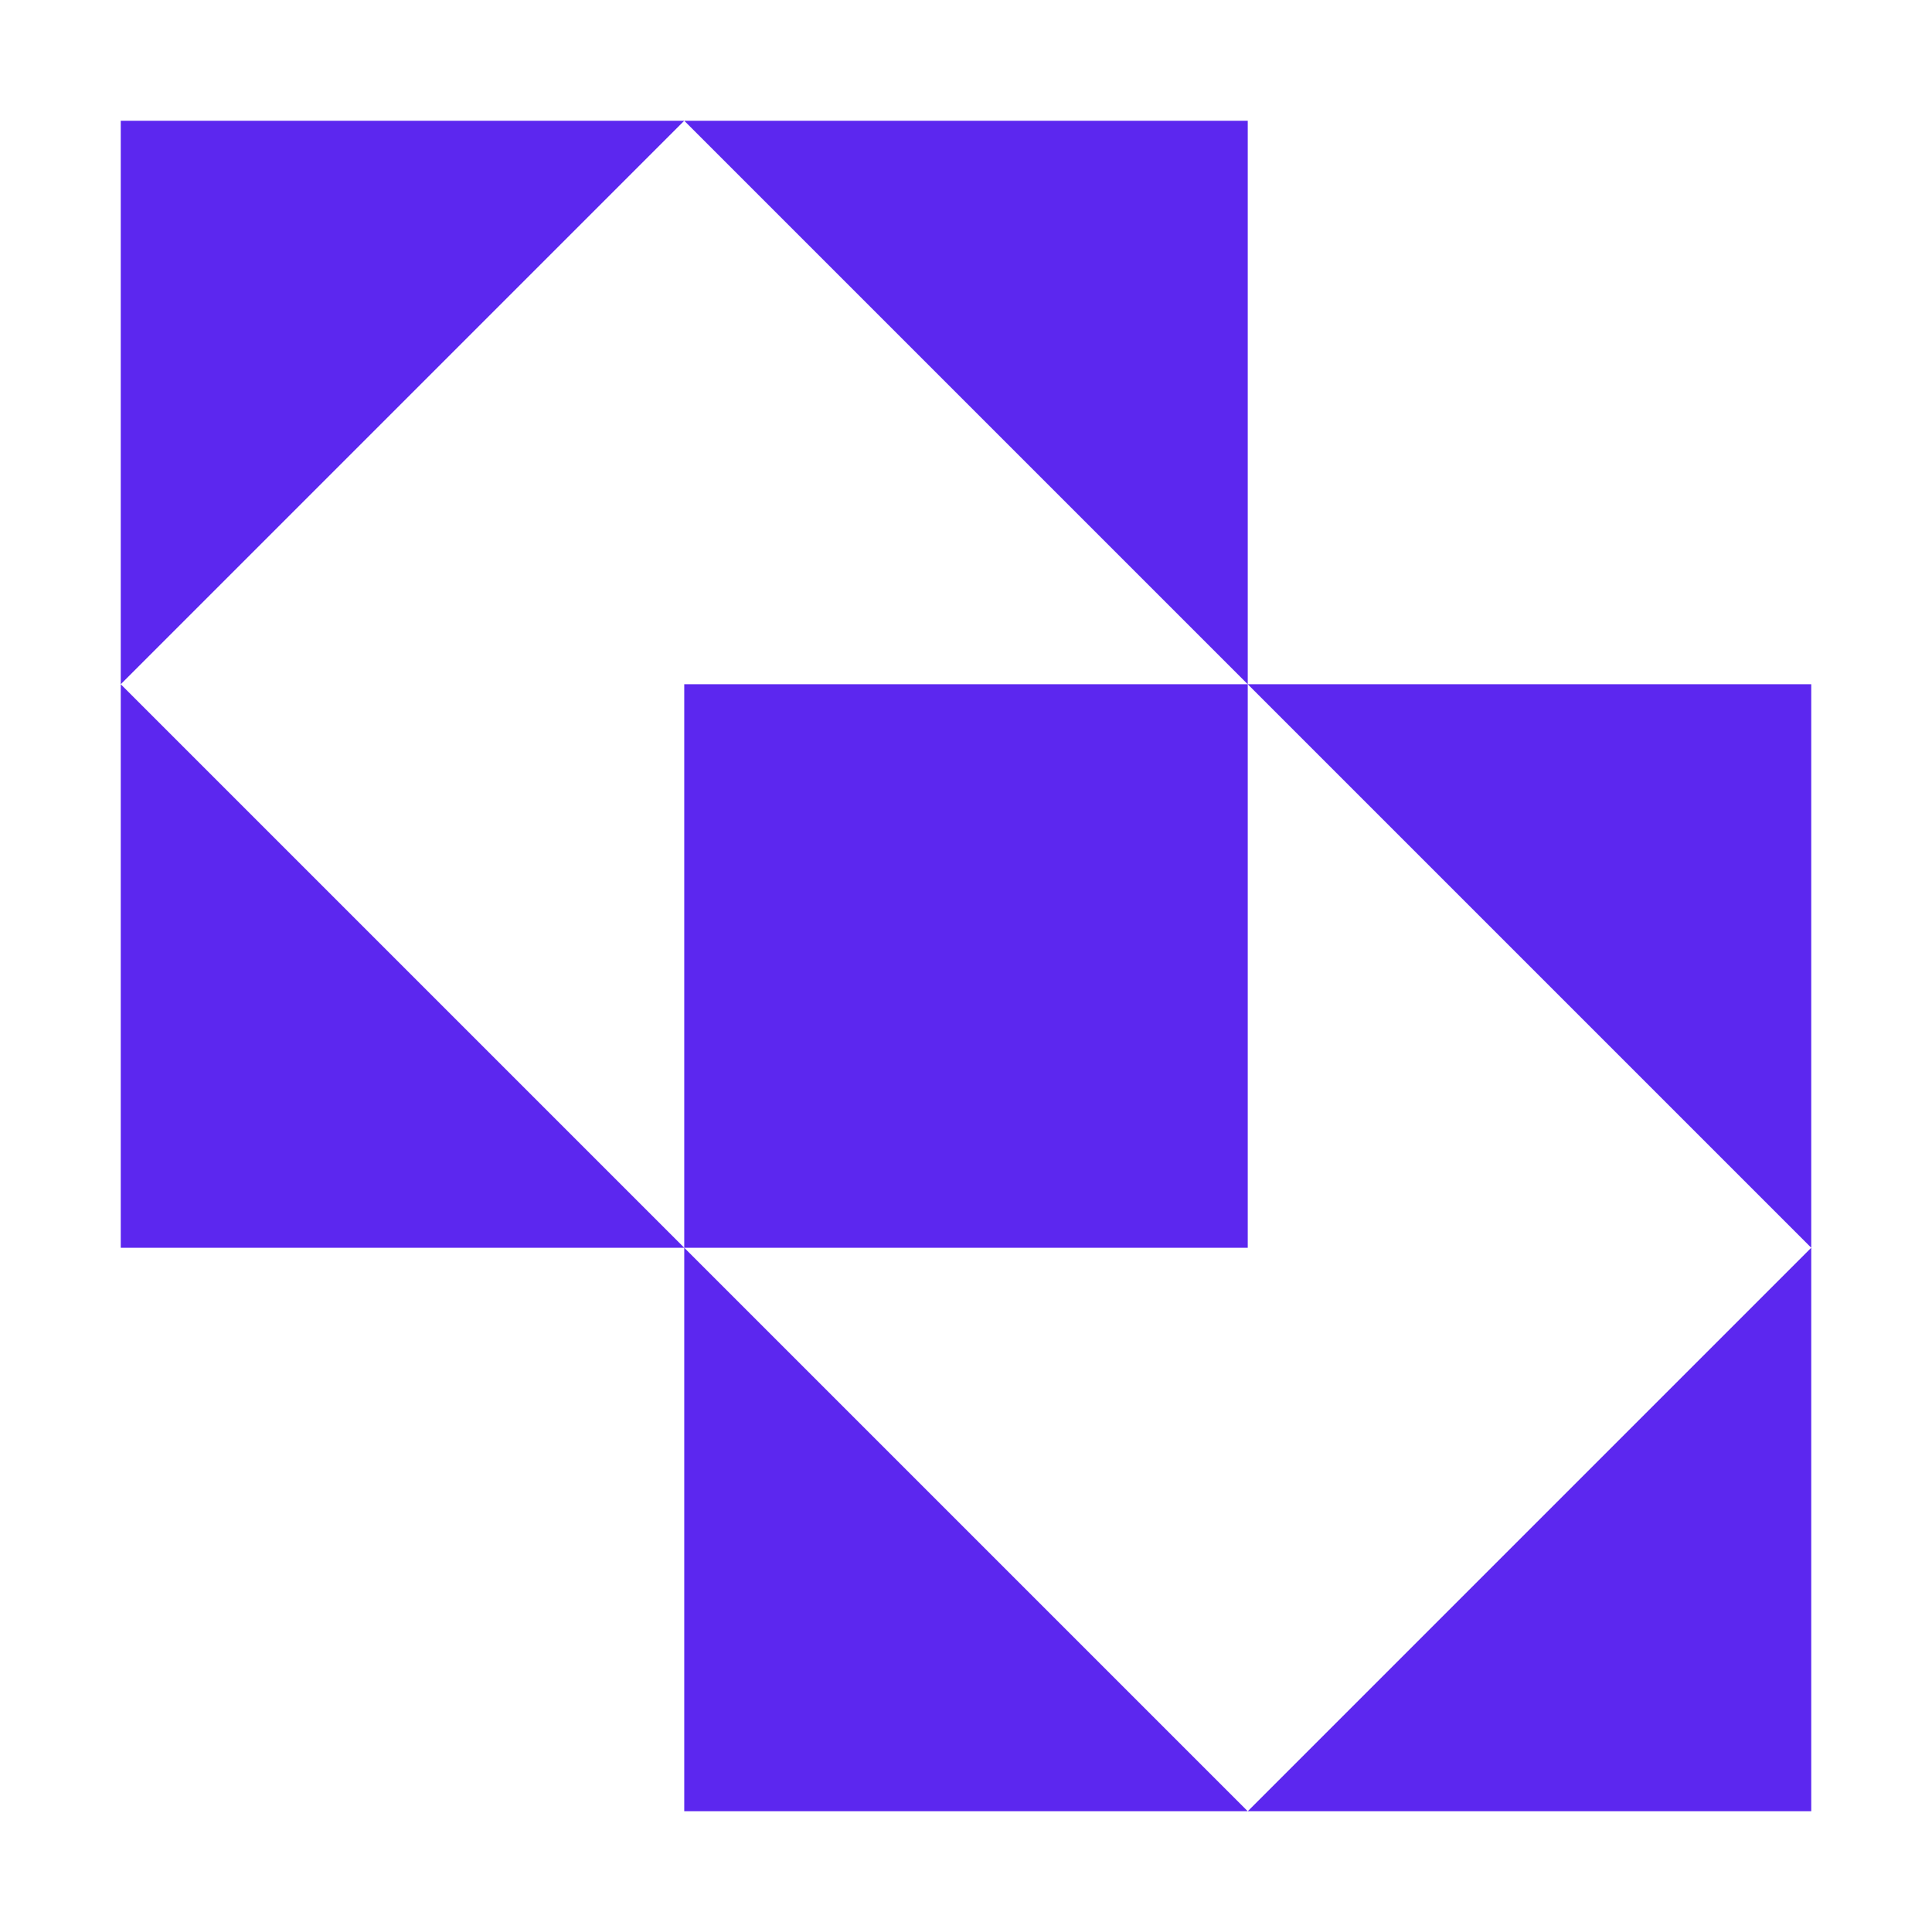
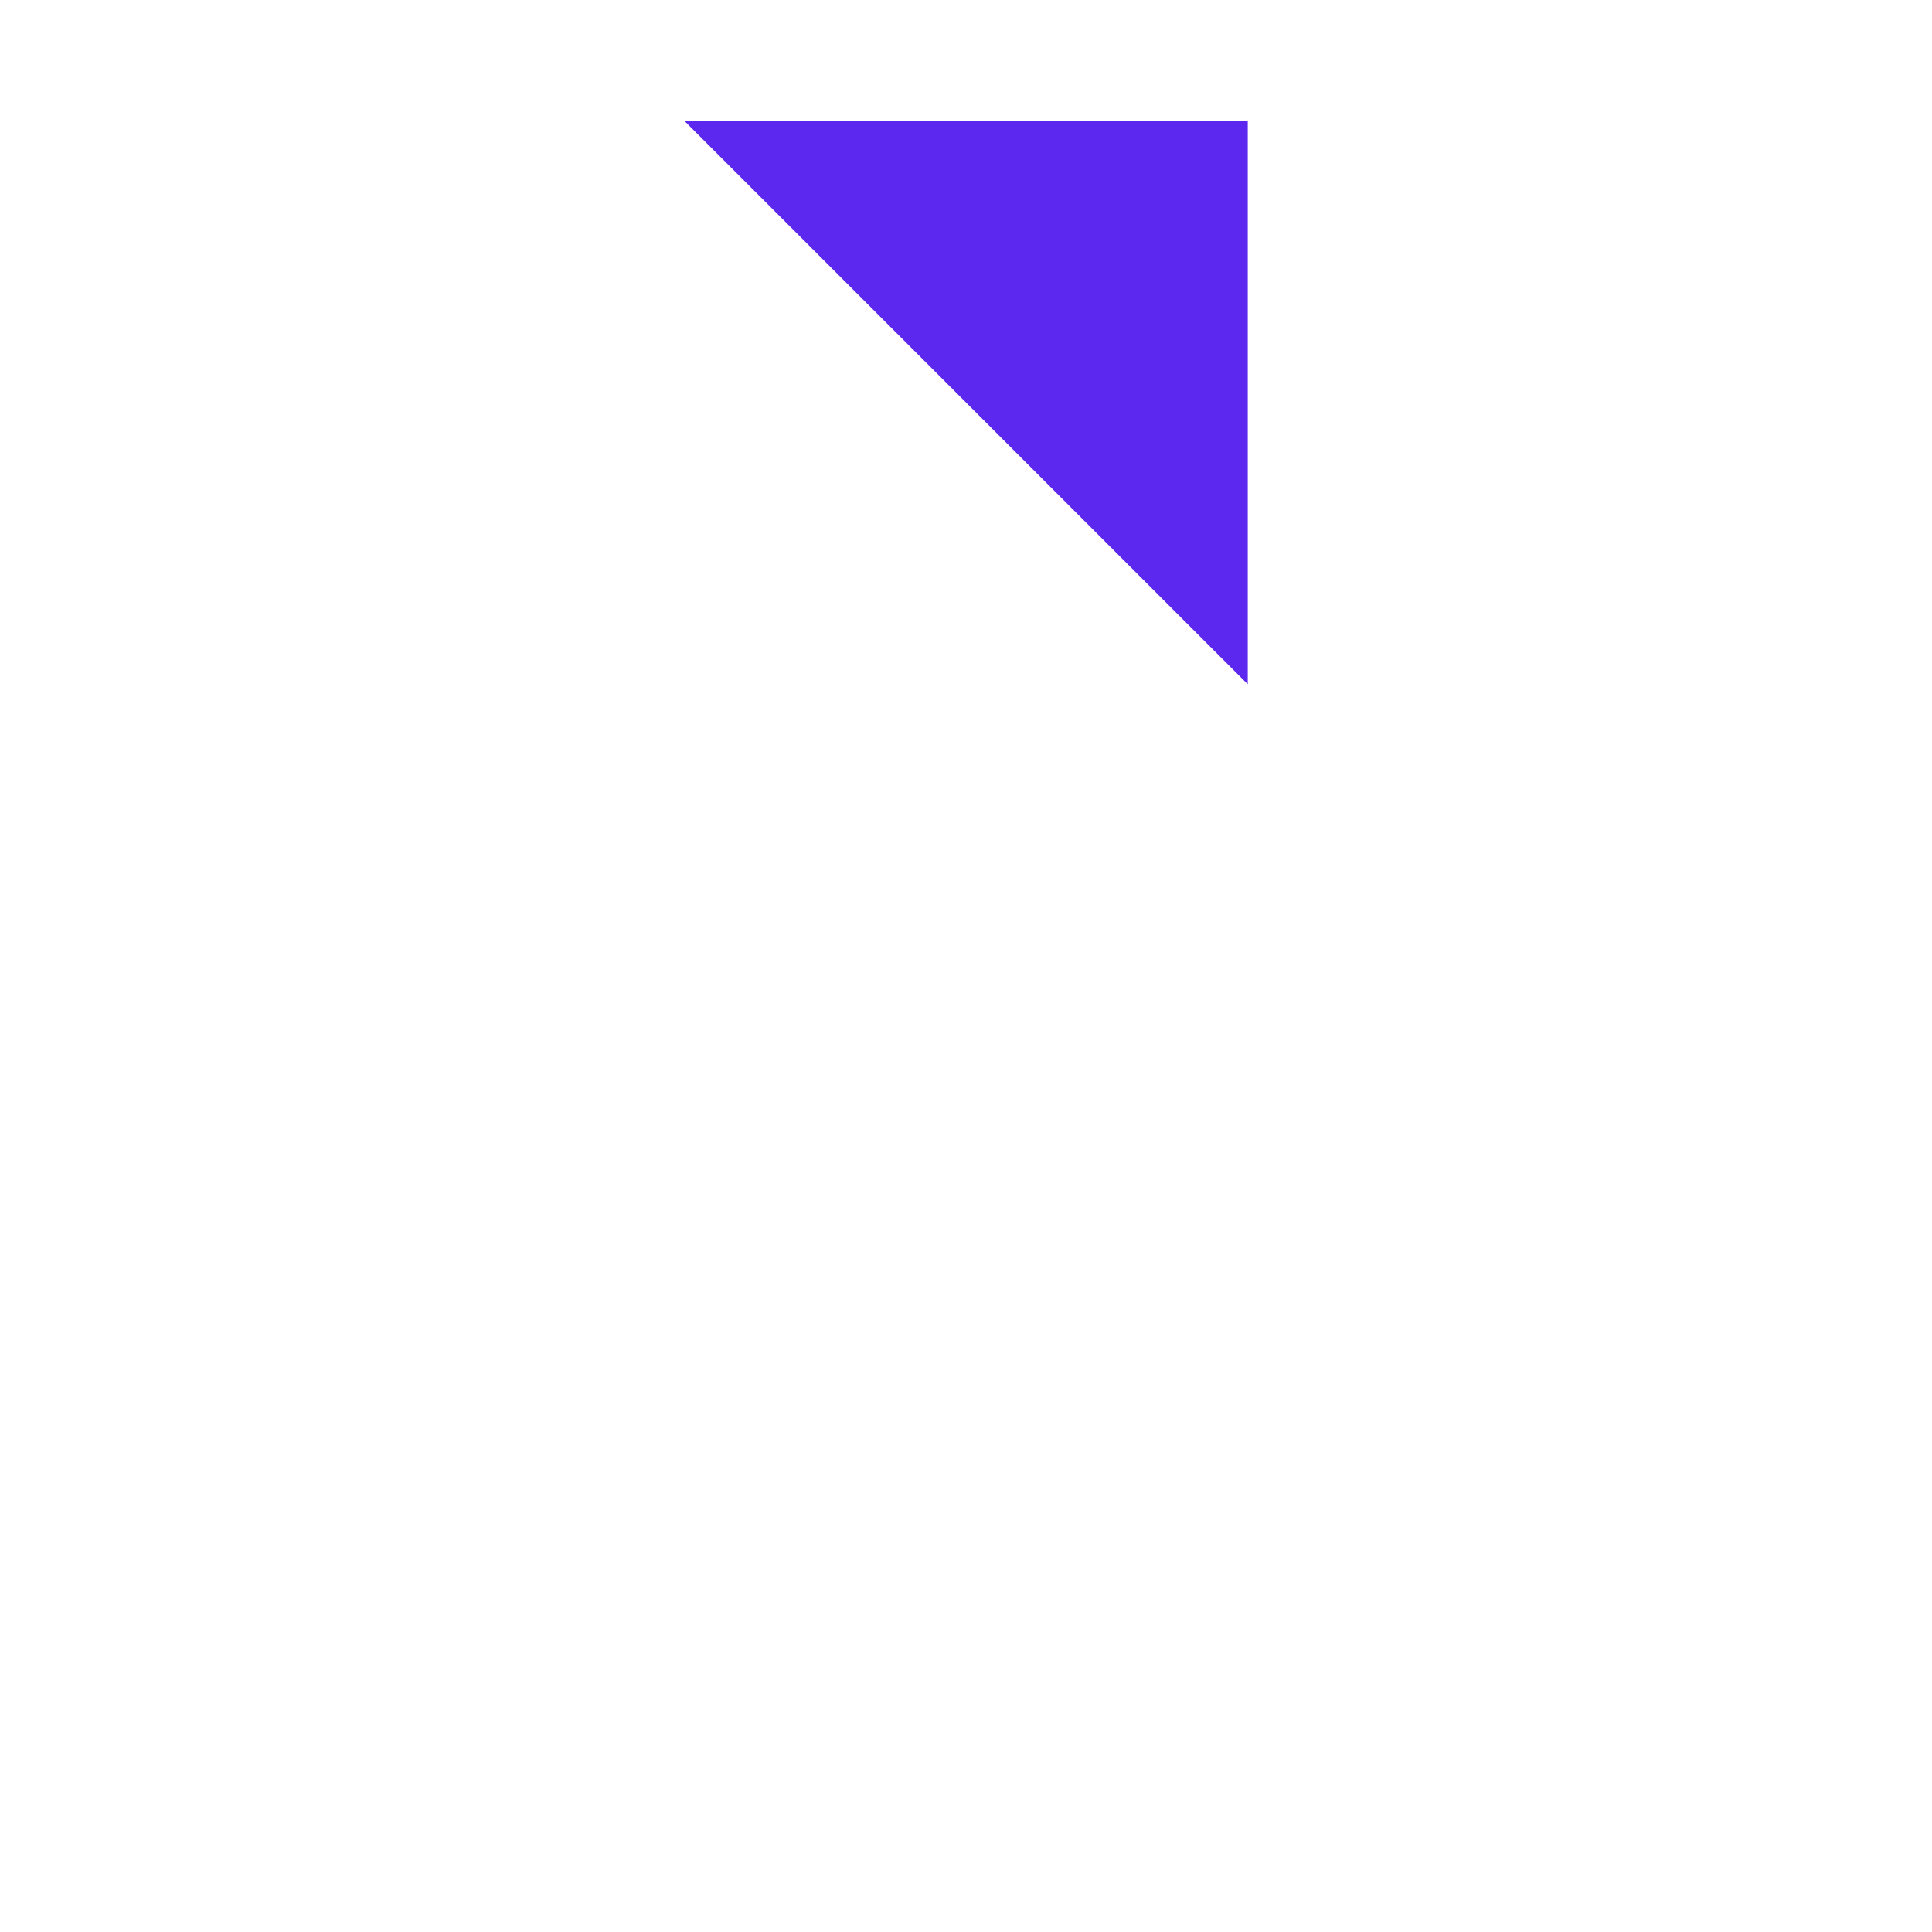
<svg xmlns="http://www.w3.org/2000/svg" width="48" height="48" viewBox="0 0 48 48" fill="none">
  <path d="M31 3V17L17 3H31Z" fill="#5C27EF" />
-   <path fill-rule="evenodd" clip-rule="evenodd" d="M45 31V17H31H17V31L3 17L17 3H3V17V31H17V45H31H45V31ZM45 31L31 45L17 31H31V17L45 31Z" fill="#5C27EF" />
</svg>